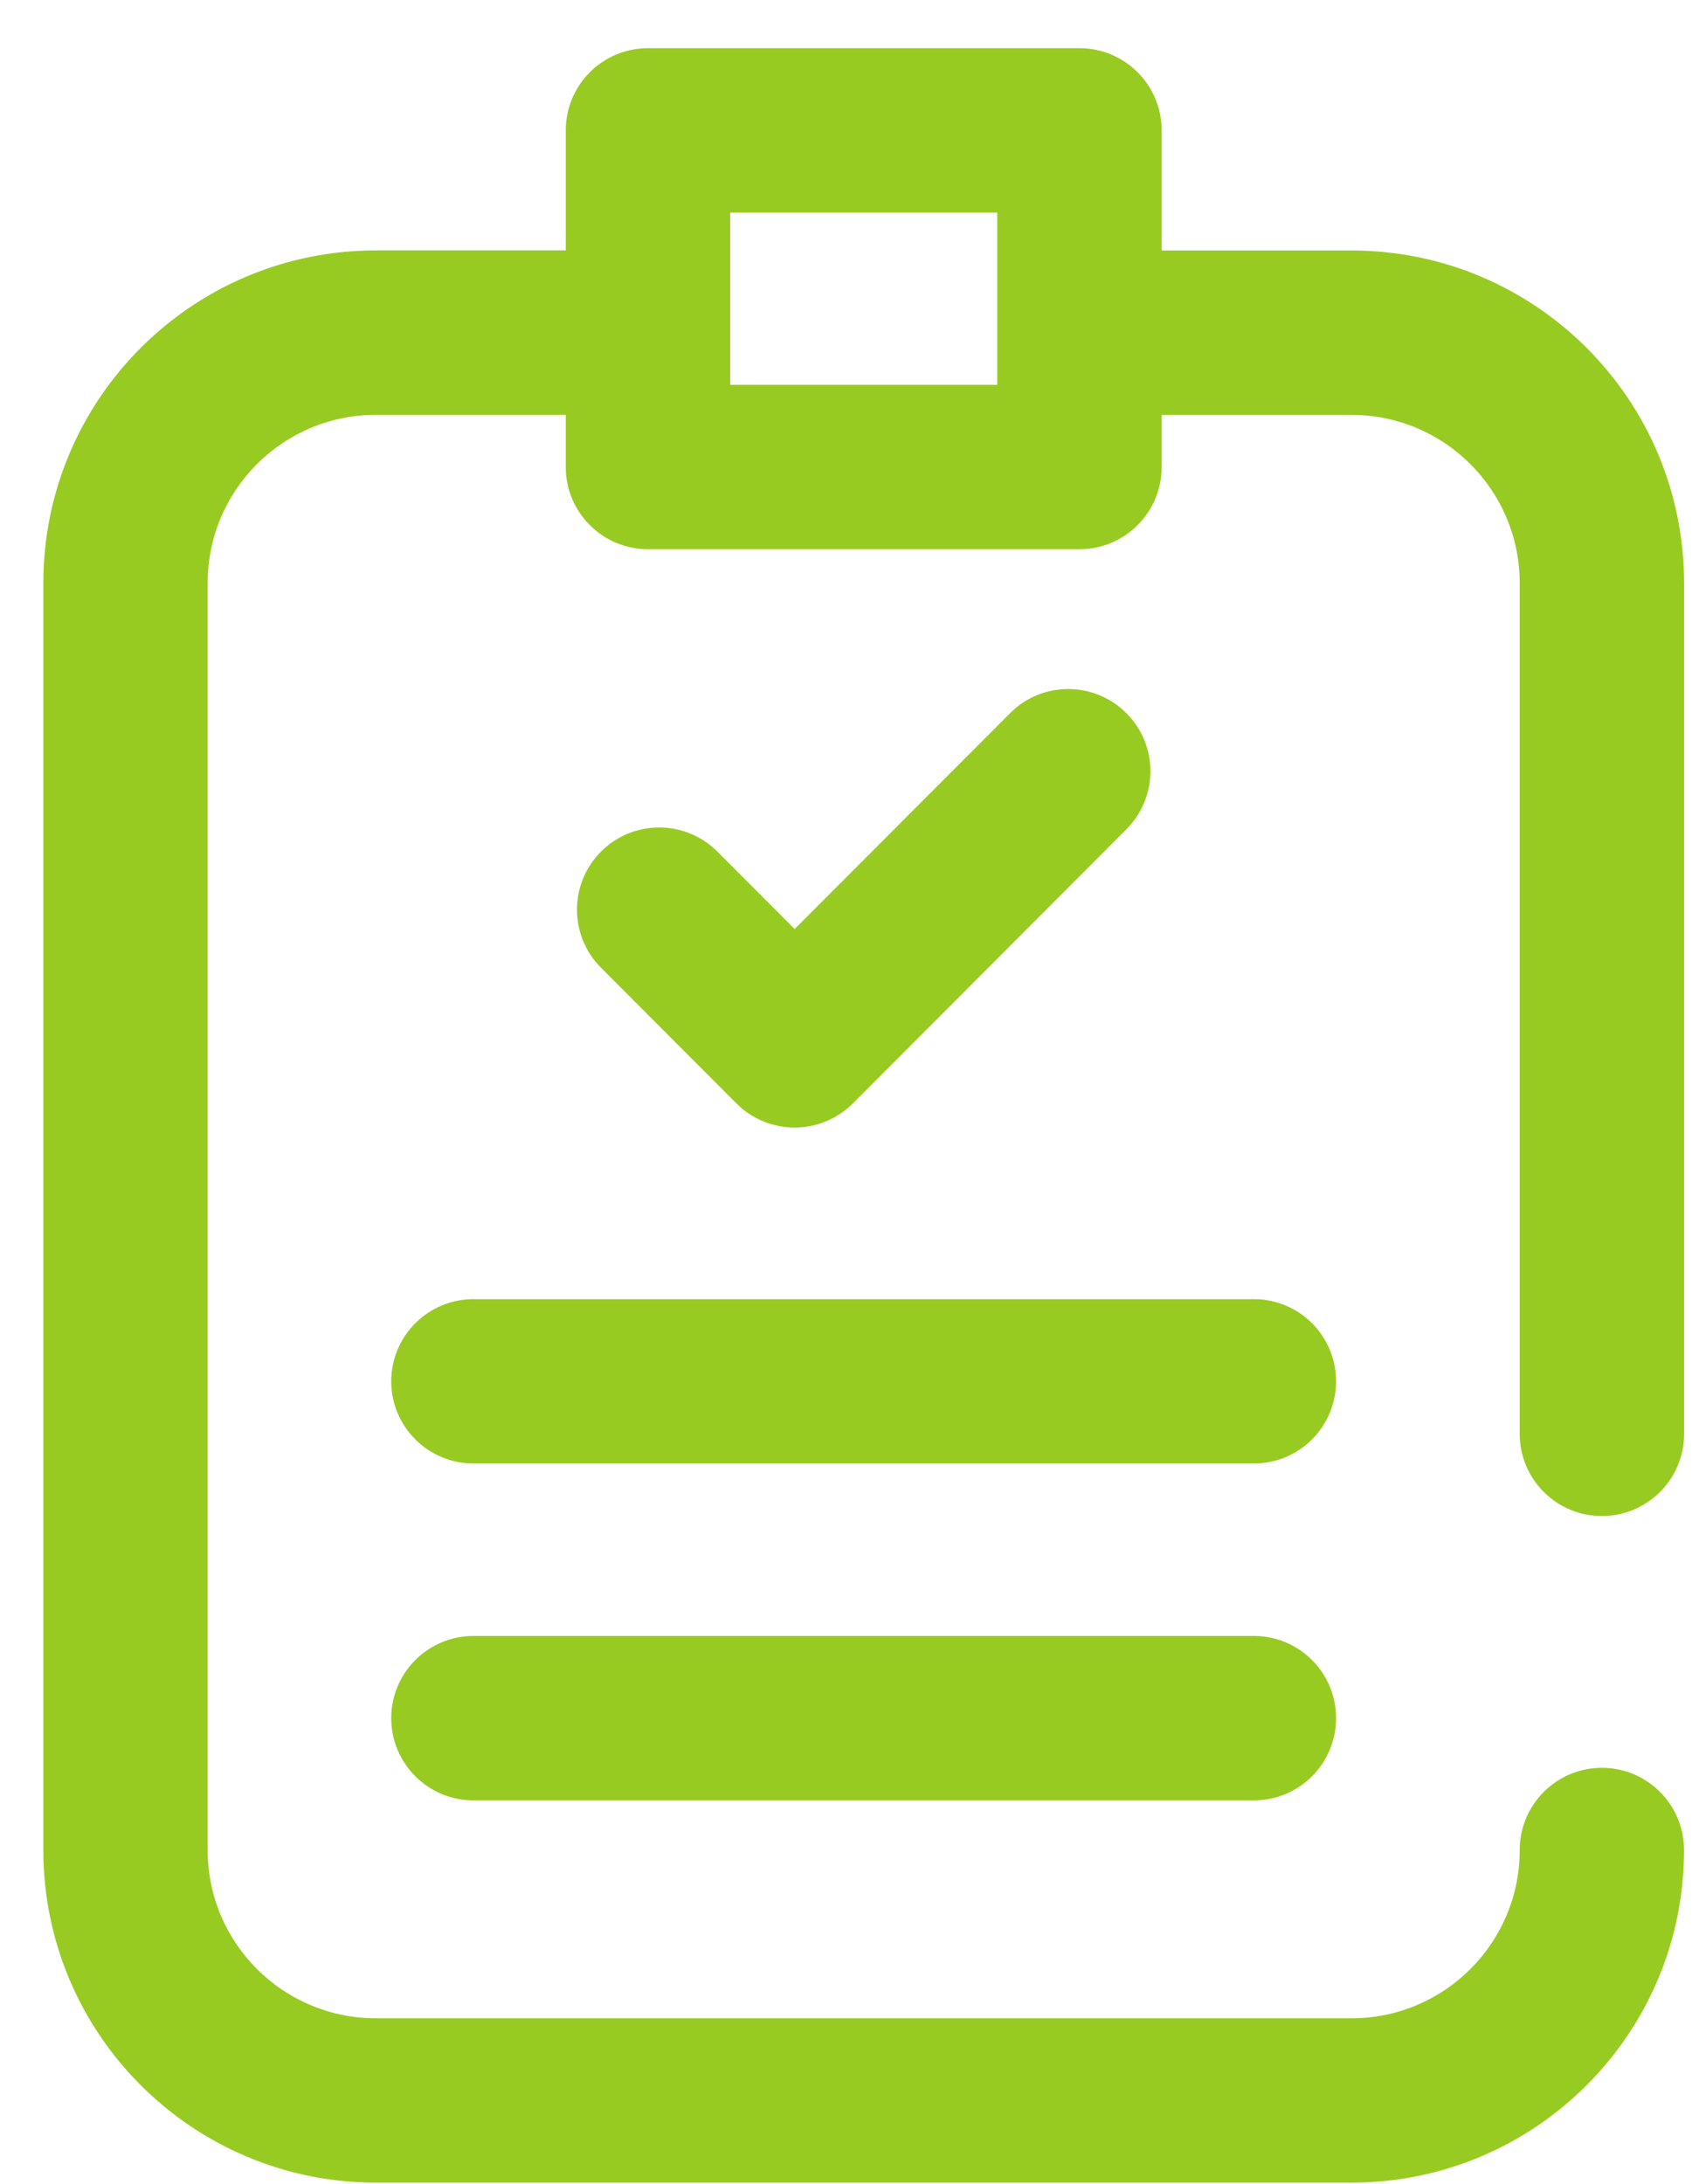
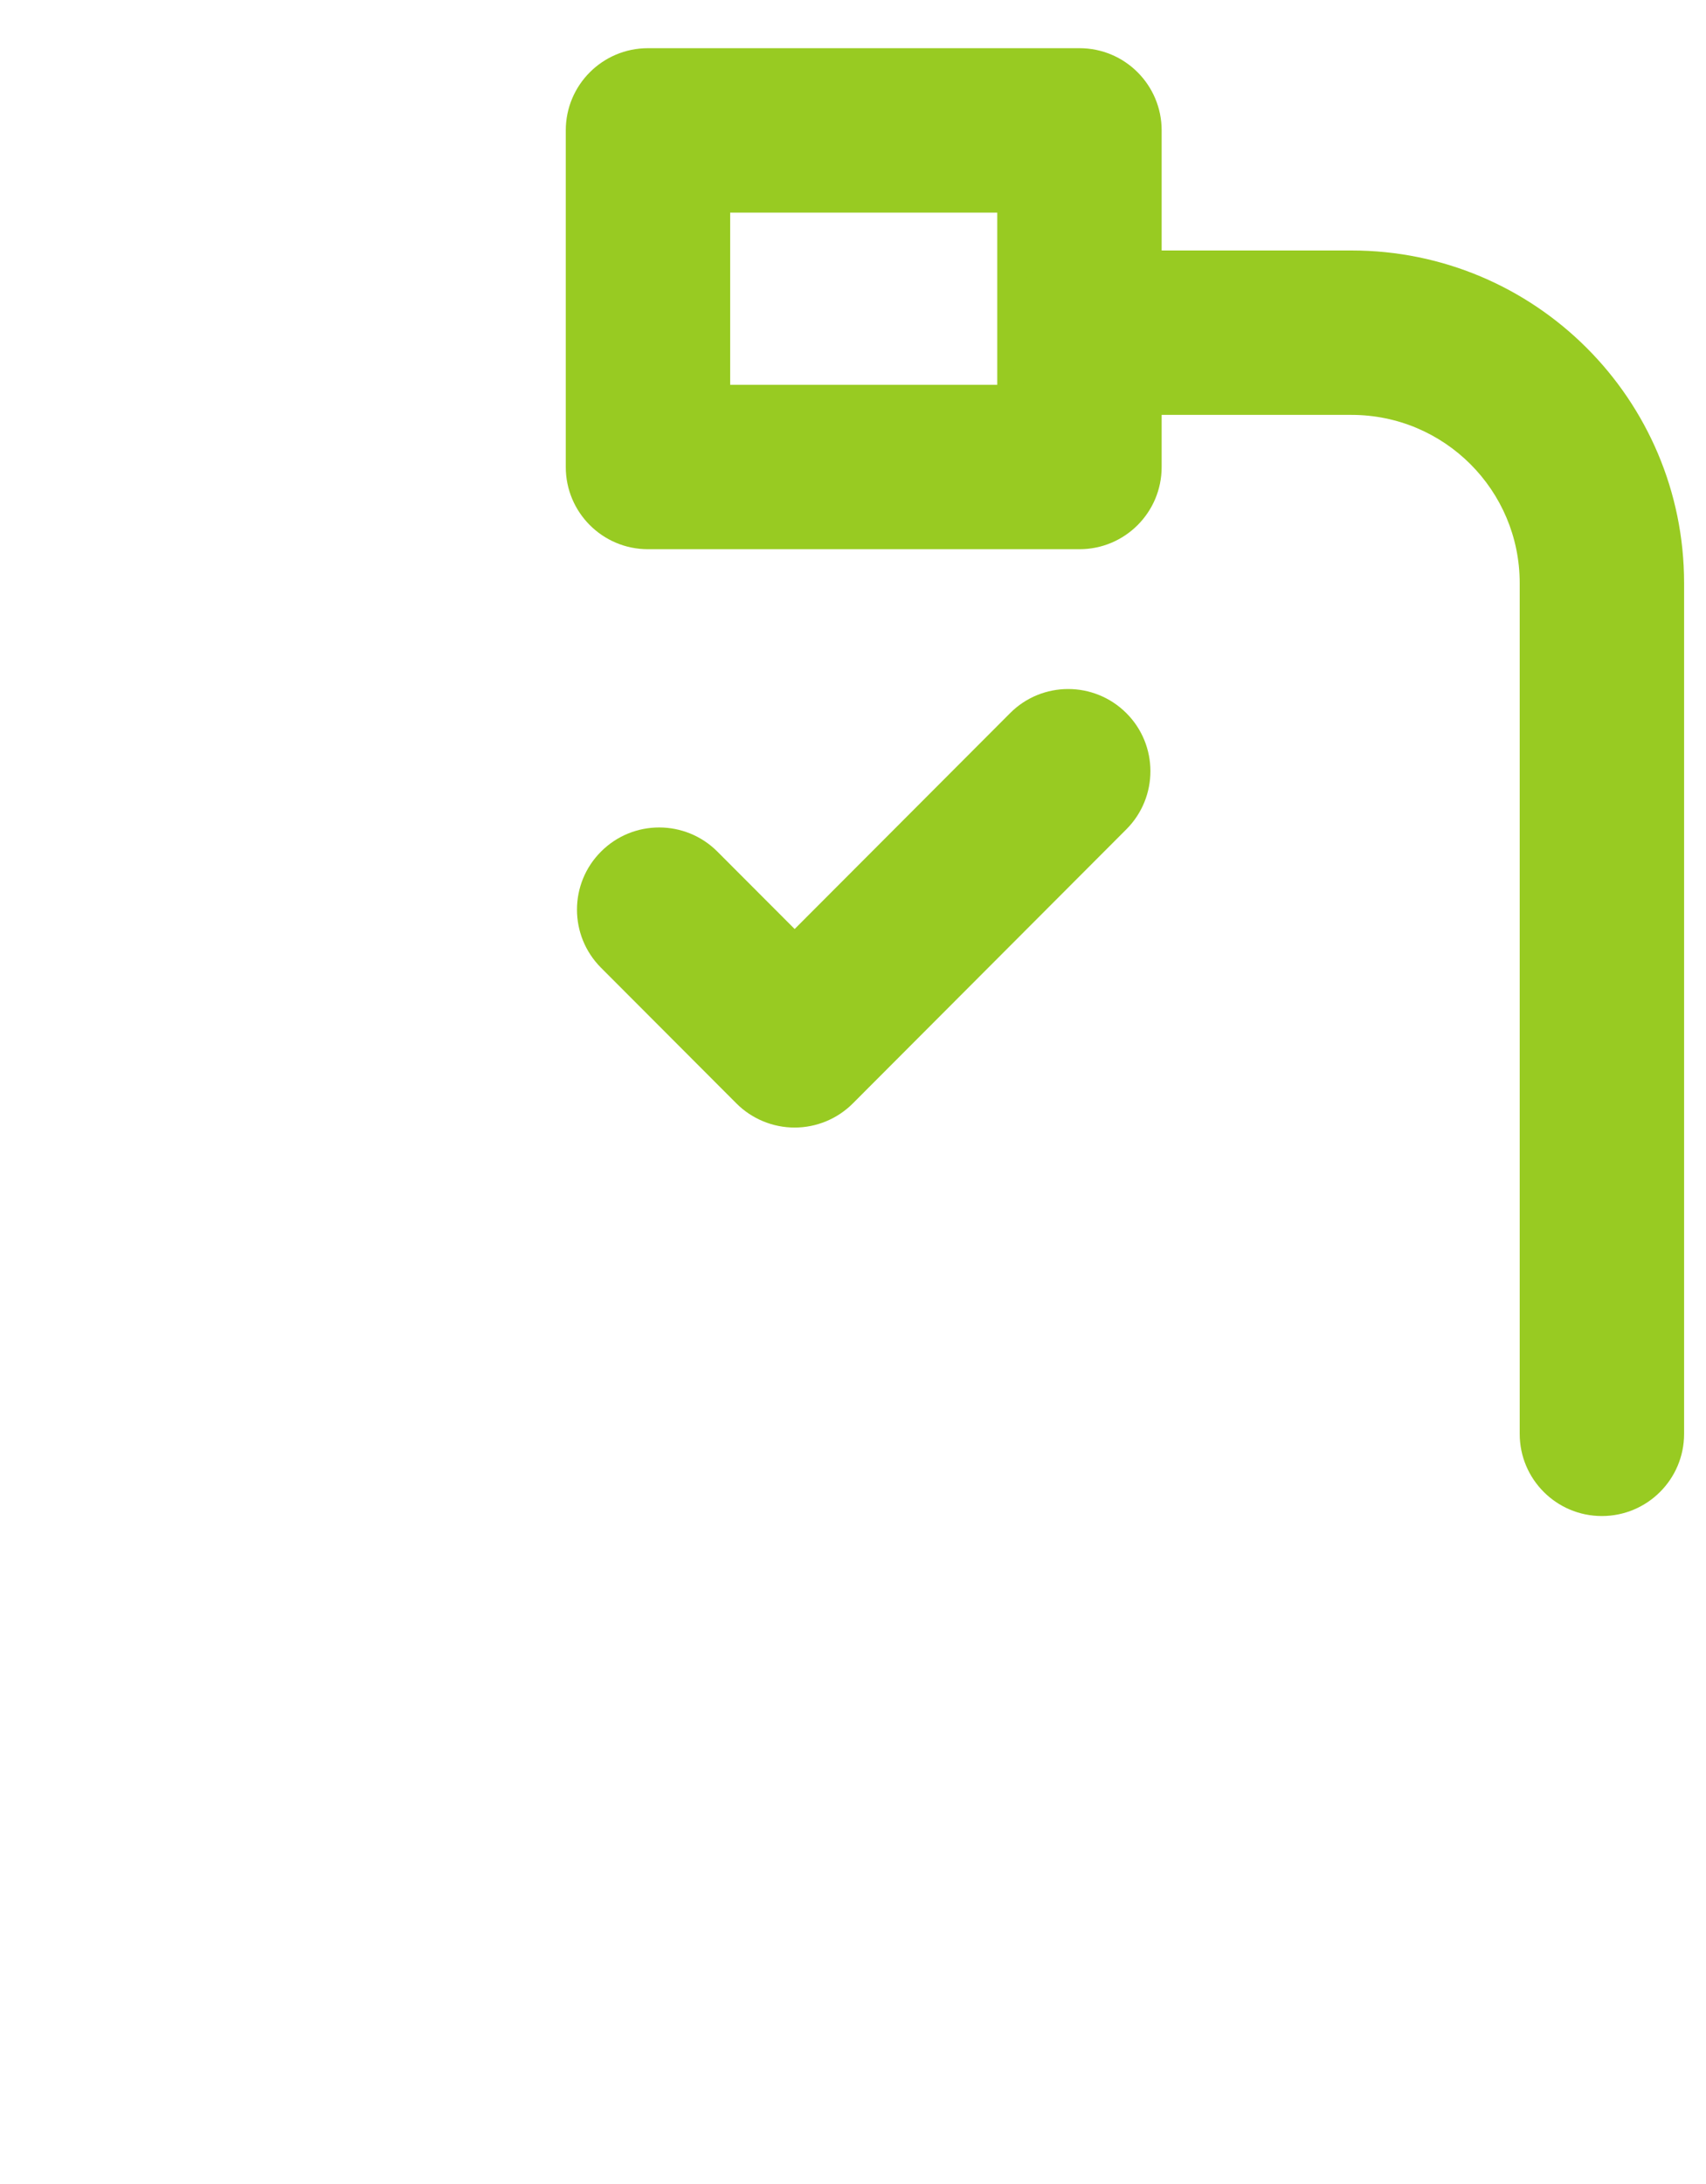
<svg xmlns="http://www.w3.org/2000/svg" width="25" height="32" viewBox="0 0 25 32" fill="none">
-   <path fill-rule="evenodd" clip-rule="evenodd" d="M5.733 25.174C5.733 25.84 6.273 26.379 6.938 26.379H18.375C19.04 26.379 19.579 25.84 19.579 25.174C19.579 24.509 19.04 23.97 18.375 23.97H6.938C6.273 23.97 5.733 24.509 5.733 25.174Z" fill="#98CB22" />
-   <path fill-rule="evenodd" clip-rule="evenodd" d="M5.733 20.239C5.733 20.904 6.273 21.443 6.938 21.443H18.375C19.04 21.443 19.579 20.904 19.579 20.239C19.579 19.574 19.04 19.035 18.375 19.035H6.938C6.273 19.035 5.733 19.574 5.733 20.239Z" fill="#98CB22" />
  <path fill-rule="evenodd" clip-rule="evenodd" d="M8.291 6.843C8.291 7.508 8.83 8.047 9.495 8.047H15.819C16.484 8.047 17.023 7.508 17.023 6.843V1.91C17.023 1.245 16.484 0.706 15.819 0.706H9.495C8.83 0.706 8.291 1.245 8.291 1.91V6.843ZM10.7 5.638V3.115H14.614V5.638H10.7Z" fill="#98CB22" />
  <path fill-rule="evenodd" clip-rule="evenodd" d="M11.645 16.521C11.964 16.521 12.271 16.394 12.497 16.168L16.506 12.151C16.976 11.68 16.976 10.917 16.505 10.448C16.034 9.978 15.271 9.978 14.802 10.449L11.645 13.612L10.512 12.477C10.042 12.007 9.279 12.006 8.809 12.476C8.338 12.945 8.337 13.708 8.807 14.179L10.792 16.168C11.018 16.394 11.325 16.521 11.645 16.521Z" fill="#98CB22" />
-   <path fill-rule="evenodd" clip-rule="evenodd" d="M0.635 27.107C0.635 29.798 2.817 31.98 5.509 31.98H19.805C22.496 31.98 24.678 29.798 24.678 27.107C24.678 26.441 24.139 25.902 23.474 25.902C22.809 25.902 22.27 26.441 22.27 27.107C22.27 28.468 21.166 29.572 19.805 29.572H5.509C4.147 29.572 3.043 28.468 3.043 27.107V8.543C3.043 7.182 4.147 6.078 5.509 6.078H9.376C10.041 6.078 10.581 5.539 10.581 4.874C10.581 4.209 10.041 3.669 9.376 3.669H5.509C2.817 3.669 0.635 5.851 0.635 8.543V27.107Z" fill="#98CB22" />
  <path fill-rule="evenodd" clip-rule="evenodd" d="M23.474 22.213C24.14 22.213 24.679 21.674 24.679 21.009V8.544C24.679 5.852 22.497 3.67 19.805 3.67H15.935C15.27 3.67 14.73 4.209 14.73 4.875C14.73 5.54 15.27 6.079 15.935 6.079H19.805C21.166 6.079 22.27 7.183 22.27 8.544V21.009C22.27 21.674 22.809 22.213 23.474 22.213Z" fill="#98CB22" />
</svg>